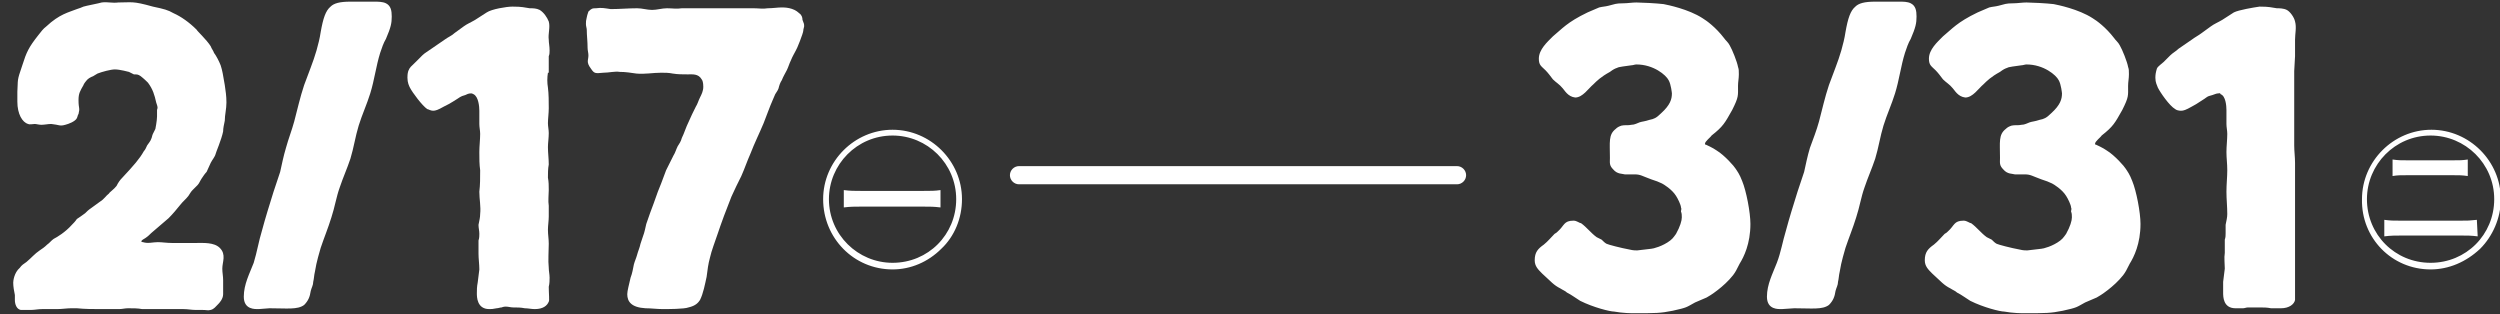
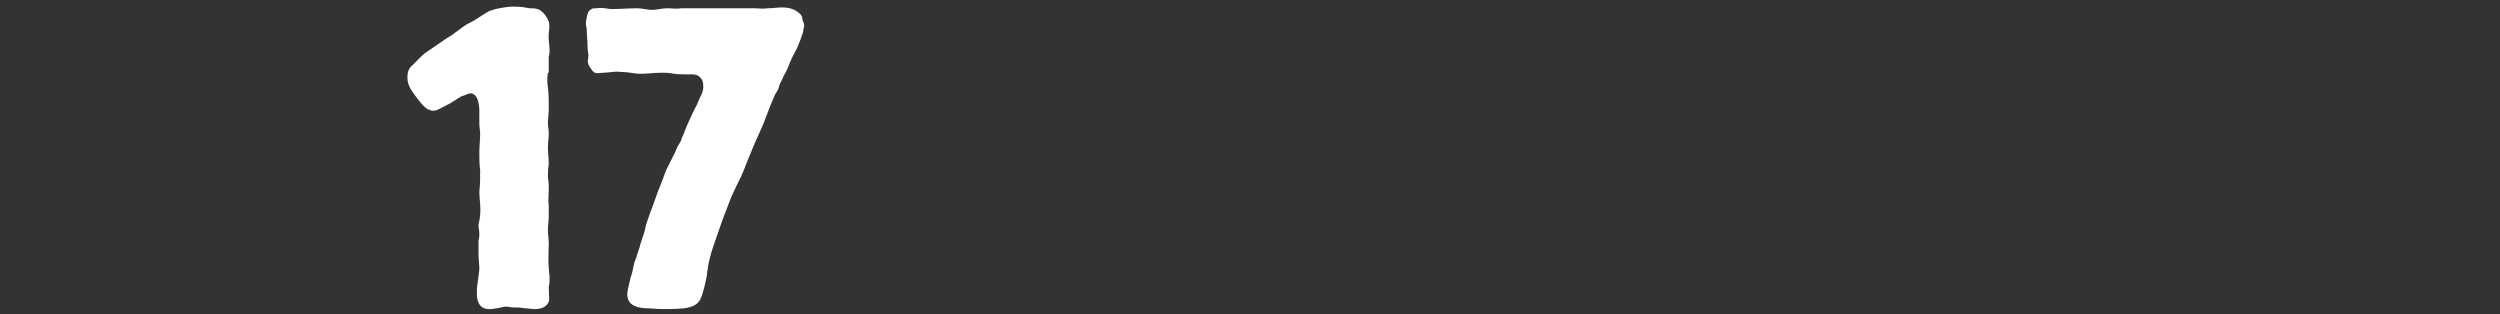
<svg xmlns="http://www.w3.org/2000/svg" version="1.1" id="圖層_1" x="0px" y="0px" viewBox="0 0 302.5 38" style="enable-background:new 0 0 302.5 38;" xml:space="preserve">
  <rect x="0" y="0" width="302.5" height="38" fill="#333333" stroke="none" />
  <style type="text/css">
	.st0{fill:#FFFFFF;}
</style>
  <g>
    <g>
      <g>
-         <path class="st0" d="M286.4,24.1c0-4.2,3.4-7.7,7.7-7.7c4.2,0,7.7,3.4,7.7,7.7s-3.4,7.7-7.7,7.7     C289.8,31.8,286.4,28.4,286.4,24.1 M294.1,32.6c2.2,0,4.3-0.9,6-2.5c1.5-1.5,2.5-3.7,2.5-6c0-4.6-3.8-8.4-8.4-8.4     c-4.6,0-8.4,3.8-8.4,8.4C285.7,28.8,289.4,32.6,294.1,32.6 M299.7,26.6c-0.9,0.1-1.1,0.1-2,0.1h-7.2c-1,0-1.2,0-2-0.1v2     c0.8-0.1,1.3-0.1,2.1-0.1h7.2c0.8,0,1.2,0,2,0.1L299.7,26.6L299.7,26.6z M289.5,21.3c0.6-0.1,0.9-0.1,1.9-0.1h5.3     c0.9,0,1.2,0,1.9,0.1v-2c-0.7,0.1-0.9,0.1-1.9,0.1h-5.3c-0.9,0-1.2,0-1.9-0.1L289.5,21.3L289.5,21.3z M277.7,6.8     c0-0.3,0-0.5,0-0.7c0-0.4,0-0.8,0-1.3c0-0.7,0.2-1.5,0-2.2c-0.1-0.5-0.6-1.2-1-1.4C276.3,1,275.8,1,275.5,1     c-0.7-0.1-0.9-0.2-2.1-0.2c-0.7,0.1-2.5,0.4-3.1,0.7c-0.5,0.3-0.9,0.6-1.4,0.9c-0.5,0.3-1,0.5-1.4,0.8c-0.4,0.3-0.7,0.5-1.1,0.8     c-0.4,0.3-0.8,0.5-1.2,0.8l-1.6,1.1c-0.3,0.3-0.7,0.5-1,0.8l-0.8,0.8c-0.7,0.6-0.8,0.6-0.9,1.1c-0.1,0.4-0.1,0.7-0.1,0.8     c0,0.6,0.2,0.9,0.3,1.2c0.3,0.6,1.4,2.2,2.1,2.6c0.1,0.1,0.4,0.2,0.7,0.2s0.6-0.1,1.3-0.5c0.4-0.2,0.7-0.4,1-0.6     c1-0.6,0.7-0.6,1.5-0.8c0.3-0.1,0.5-0.2,0.7-0.2c0.2,0,0.2-0.1,0.3,0.1c0.6,0.2,0.7,1.4,0.7,1.9V15c0,0.4,0.1,0.8,0.1,1.2     c0,0.7-0.1,1.5-0.1,2.2c0,0.7,0.1,1.4,0.1,2.2c0,0.8-0.1,1.7-0.1,2.6c0,0.9,0.1,1.8,0.1,2.7c0,0.4-0.1,0.8-0.2,1.3     c0,0.3,0,0.7,0,1c0,0.3,0,0.5-0.1,0.8v1.6c-0.1,0.6,0,1.3,0,1.9l-0.2,1.6c0,0.4,0,0.8,0,1.3s0,1.9,1.5,1.9c0.3,0,0.4,0,0.9,0     c0.2,0,0.4-0.1,0.6-0.1c0.2,0,0.5,0,0.5,0c0.3,0,0.6,0,0.9,0c0.5,0,0.9,0,1.4,0.1c0.4,0,0.8,0,1.2,0c1,0,1.6-0.5,1.7-1     c0-0.2,0-1,0-1.8c0-0.4,0-0.7,0-1c0-0.4,0-0.8,0-1.2c0-1,0-2,0-2.9c0-0.6,0-1.2,0-1.7c0-0.5,0-1,0-1.6v-1.3c0-0.6,0-1.3,0-2     c0-0.5,0-1,0-1.5c0-0.5,0-1,0-1.6c0-0.7-0.1-1.4-0.1-2.1c0-0.5,0-1.1,0-1.7c0-0.4,0-0.7,0-1.2c0-0.6,0-1.2,0-1.8     c0-0.8,0-1.7,0-2.5c0-0.6,0-1.2,0-1.8L277.7,6.8L277.7,6.8z M245.2,0.3c-0.5,0-1.1,0.1-1.6,0.1c-0.9,0-1,0.1-1.8,0.3     c-0.4,0.1-0.7,0.1-1.1,0.2c-0.5,0.2-0.9,0.4-1.4,0.6c-2.5,1.2-3.1,2-4.2,2.9c-0.7,0.7-1.7,1.6-1.7,2.7c0,0.8,0.3,0.9,0.8,1.4     c0.3,0.3,0.6,0.7,0.9,1.1c0.4,0.4,0.8,0.6,1.2,1.1c0.2,0.2,0.6,1,1.5,1.1c0.9,0,1.6-1.1,2.2-1.6c0.4-0.4,0.9-0.9,2-1.5     c0.4-0.3,0.6-0.4,0.9-0.5c0.1-0.1,1-0.2,1.7-0.3c0.2,0,0.4-0.1,0.6-0.1c2.1,0,3.6,1.3,3.9,1.9c0.3,0.5,0.4,1.6,0.4,1.6     c0,0.7-0.2,1.4-1.3,2.4c-0.6,0.6-0.9,0.7-1.4,0.8c-0.6,0.2-0.9,0.2-1.2,0.3c-0.3,0.1-0.6,0.3-1,0.3c-0.4,0.1-0.8,0-1.2,0.1     c-0.3,0.1-0.5,0.2-0.7,0.4c-0.9,0.7-0.7,1.6-0.7,3.5c0,0.6-0.1,0.9,0.4,1.4c0.5,0.6,1.1,0.5,1.4,0.6c0.2,0,0.4,0,0.6,0     c0.2,0,0.4,0,0.6,0c0.7,0,0.9,0.2,2,0.6c0.6,0.2,0.9,0.3,1.3,0.5c0.2,0.1,1.2,0.7,1.7,1.5c0.2,0.3,0.6,1.1,0.6,1.4     c0.1,0.2,0,0.3,0,0.5c0.1,0.2,0.1,0.5,0.1,0.7c0,0.4-0.2,1.1-0.7,2c-0.1,0.1-0.3,0.5-0.7,0.8c-0.9,0.7-2.1,1-2.3,1     c-0.1,0-1.6,0.2-1.7,0.2c-0.2,0-0.5,0-0.9-0.1c-1.1-0.2-2.6-0.6-2.8-0.7c-0.2-0.1-0.4-0.3-0.6-0.5c-0.2-0.1-0.4-0.2-0.6-0.3     c-0.7-0.5-1.2-1.2-1.9-1.7c-0.2,0-0.5-0.3-0.9-0.3c-1.2,0-1.1,0.6-1.9,1.3c-0.1,0.1-0.2,0.2-0.4,0.3c-0.4,0.4-0.8,0.9-1.3,1.3     c-0.7,0.5-1.1,0.9-1.1,1.9c0,0.7,0.4,1.1,0.9,1.6c1.1,1,1.4,1.4,2.2,1.8c0.3,0.2,0.6,0.3,0.8,0.5c0.6,0.3,1.1,0.7,1.6,1     c1.6,0.8,3.6,1.3,4.1,1.3c1.1,0.2,2.1,0.2,2.4,0.2c2.7,0,3.2,0,4.7-0.3c1.8-0.4,1.6-0.4,2.7-1c0.5-0.2,0.9-0.4,1.4-0.6     c0.4-0.2,2.1-1.3,3.2-2.7c0.3-0.4,0.4-0.6,0.8-1.4c0.5-0.8,1.3-2.4,1.3-4.8c0-1.4-0.5-4-1-5.2c-0.3-0.8-0.6-1.2-0.8-1.5     c-0.1-0.2-1.3-1.6-2.3-2.2c-0.4-0.3-1.3-0.7-1.3-0.7c-0.1,0-0.1,0-0.1-0.1c0-0.3,0.7-0.8,0.8-1c1.4-1.1,1.6-1.5,2.5-3.1     c0.8-1.6,0.7-1.7,0.7-2.9c0-0.5,0.1-0.9,0.1-1.4c0-0.5,0-0.6-0.1-0.9c-0.1-0.6-0.7-2.1-1-2.6c-0.2-0.4-0.5-0.6-0.7-0.9     c-1-1.3-2.1-2.1-2.6-2.4c-1.7-1.1-4.2-1.6-4.7-1.7C247.7,0.4,245.8,0.3,245.2,0.3 M217.1,37.3c2.1,0,3.4,0.2,4.2-0.4     c0.5-0.5,0.7-1,0.8-1.7c0.1-0.4,0.3-0.7,0.3-1.1c0.1-0.4,0.1-0.8,0.2-1.2c0.2-1.3,0.6-2.5,0.7-2.9c0.4-1.2,0.9-2.4,1.3-3.7     c0.4-1.2,0.6-2.5,1-3.6c0.4-1.2,0.9-2.3,1.3-3.5c0.4-1.3,0.6-2.7,1-4c0.4-1.3,1-2.6,1.4-3.9c0.5-1.6,0.7-3.3,1.2-4.9     c0.2-0.6,0.4-1.2,0.7-1.7c0.6-1.4,0.7-1.9,0.7-2.7c0-0.7-0.1-1.3-0.7-1.6c-0.4-0.2-0.9-0.2-1.4-0.2c-0.9,0-1.9,0-2.9,0     c-1.3,0-2,0.2-2.4,0.6c-0.6,0.5-0.9,1.4-1.2,3.1c-0.1,0.7-0.3,1.5-0.5,2.2c-0.4,1.4-1,2.8-1.5,4.2c-0.5,1.5-0.8,2.9-1.2,4.4     c-0.3,1.1-0.7,2.1-1.1,3.2c-0.3,1-0.5,2-0.7,2.9l-0.8,2.4c-0.5,1.6-1,3.2-1.4,4.7c-0.4,1.3-0.6,2.6-1.1,3.9     c-0.5,1.3-1.2,2.6-1.2,4.1c0,1.6,1.4,1.5,1.8,1.5L217.1,37.3L217.1,37.3z M198,0.3c-0.5,0-1.1,0.1-1.6,0.1c-0.9,0-1,0.1-1.8,0.3     c-0.4,0.1-0.7,0.1-1.1,0.2c-0.5,0.2-0.9,0.4-1.4,0.6c-2.5,1.2-3.1,2-4.2,2.9c-0.7,0.7-1.7,1.6-1.7,2.7c0,0.8,0.3,0.9,0.8,1.4     c0.3,0.3,0.6,0.7,0.9,1.1c0.4,0.4,0.8,0.6,1.2,1.1c0.2,0.2,0.6,1,1.5,1.1c0.9,0,1.6-1.1,2.2-1.6c0.4-0.4,0.9-0.9,2-1.5     c0.4-0.3,0.6-0.4,0.9-0.5c0.1-0.1,1-0.2,1.7-0.3c0.2,0,0.4-0.1,0.6-0.1c2.1,0,3.6,1.3,3.9,1.9c0.3,0.5,0.4,1.6,0.4,1.6     c0,0.7-0.2,1.4-1.3,2.4c-0.6,0.6-0.9,0.7-1.4,0.8c-0.6,0.2-0.9,0.2-1.2,0.3c-0.3,0.1-0.6,0.3-1,0.3c-0.4,0.1-0.8,0-1.2,0.1     c-0.3,0.1-0.5,0.2-0.7,0.4c-0.9,0.7-0.7,1.6-0.7,3.5c0,0.6-0.1,0.9,0.4,1.4c0.5,0.6,1.1,0.5,1.4,0.6c0.2,0,0.4,0,0.6,0     c0.2,0,0.4,0,0.6,0c0.7,0,0.9,0.2,2,0.6c0.6,0.2,0.9,0.3,1.3,0.5c0.2,0.1,1.2,0.7,1.7,1.5c0.2,0.3,0.6,1.1,0.6,1.4     c0.1,0.2,0,0.3,0,0.5c0.1,0.2,0.1,0.5,0.1,0.7c0,0.4-0.2,1.1-0.7,2c-0.1,0.1-0.3,0.5-0.7,0.8c-0.9,0.7-2.1,1-2.3,1     c-0.1,0-1.6,0.2-1.7,0.2c-0.2,0-0.5,0-0.9-0.1c-1.1-0.2-2.6-0.6-2.8-0.7c-0.2-0.1-0.4-0.3-0.6-0.5c-0.2-0.1-0.4-0.2-0.6-0.3     c-0.7-0.5-1.2-1.2-1.9-1.7c-0.2,0-0.5-0.3-0.9-0.3c-1.2,0-1.1,0.6-1.9,1.3c-0.1,0.1-0.2,0.2-0.4,0.3c-0.4,0.4-0.8,0.9-1.3,1.3     c-0.7,0.5-1.1,0.9-1.1,1.9c0,0.7,0.4,1.1,0.9,1.6c1.1,1,1.4,1.4,2.2,1.8c0.3,0.2,0.6,0.3,0.8,0.5c0.6,0.3,1.1,0.7,1.6,1     c1.6,0.8,3.6,1.3,4.1,1.3c1.1,0.2,2.1,0.2,2.4,0.2c2.7,0,3.2,0,4.7-0.3c1.8-0.4,1.6-0.4,2.7-1c0.5-0.2,0.9-0.4,1.4-0.6     c0.4-0.2,2.1-1.3,3.2-2.7c0.3-0.4,0.4-0.6,0.8-1.4c0.5-0.8,1.3-2.4,1.3-4.8c0-1.4-0.5-4-1-5.2c-0.3-0.8-0.6-1.2-0.8-1.5     c-0.1-0.2-1.3-1.6-2.3-2.2c-0.4-0.3-1.3-0.7-1.3-0.7c-0.1,0-0.1,0-0.1-0.1c0-0.3,0.7-0.8,0.8-1c1.4-1.1,1.6-1.5,2.5-3.1     c0.8-1.6,0.7-1.7,0.7-2.9c0-0.5,0.1-0.9,0.1-1.4c0-0.5,0-0.6-0.1-0.9c-0.1-0.6-0.7-2.1-1-2.6c-0.2-0.4-0.5-0.6-0.7-0.9     c-1-1.3-2.1-2.1-2.6-2.4c-1.7-1.1-4.2-1.6-4.7-1.7C200.5,0.4,198.6,0.3,198,0.3 M100.3,24.1c0-4.2,3.4-7.7,7.7-7.7     c4.2,0,7.7,3.4,7.7,7.7s-3.4,7.7-7.7,7.7C103.8,31.8,100.3,28.4,100.3,24.1 M108,32.6c2.2,0,4.3-0.9,5.9-2.5     c1.6-1.5,2.5-3.7,2.5-6c0-4.6-3.8-8.4-8.4-8.4c-4.6,0-8.4,3.8-8.4,8.4C99.6,28.8,103.3,32.6,108,32.6 M113.8,23     c-0.7,0.1-1.1,0.1-2.1,0.1h-7.5c-0.9,0-1.3,0-2.1-0.1v2.1c0.8-0.1,1.3-0.1,2.1-0.1h7.5c0.8,0,1.3,0,2.1,0.1V23z M32.6,37.3     c2.1,0,3.4,0.2,4.2-0.4c0.5-0.5,0.7-1,0.8-1.7c0.1-0.4,0.3-0.7,0.3-1.1c0.1-0.4,0.1-0.8,0.2-1.2c0.2-1.3,0.6-2.5,0.7-2.9     c0.4-1.2,0.9-2.4,1.3-3.7c0.4-1.2,0.6-2.5,1-3.6c0.4-1.2,0.9-2.3,1.3-3.5c0.4-1.3,0.6-2.7,1-4c0.4-1.3,1-2.6,1.4-3.9     c0.5-1.6,0.7-3.3,1.2-4.9c0.2-0.6,0.4-1.2,0.7-1.7c0.6-1.4,0.7-1.9,0.7-2.7c0-0.7-0.1-1.3-0.7-1.6c-0.4-0.2-1-0.2-1.4-0.2     c-1,0-2,0-2.9,0c-1.3,0-2,0.2-2.4,0.6c-0.6,0.5-0.9,1.4-1.2,3.1c-0.1,0.7-0.3,1.5-0.5,2.2c-0.4,1.4-1,2.8-1.5,4.2     c-0.5,1.5-0.8,2.9-1.2,4.4c-0.3,1.1-0.7,2.1-1,3.2c-0.3,1-0.5,2-0.7,2.9l-0.8,2.4c-0.5,1.6-1,3.2-1.4,4.7c-0.4,1.3-0.6,2.6-1,3.9     c-0.5,1.3-1.2,2.6-1.2,4.1c0,1.6,1.4,1.5,1.8,1.5L32.6,37.3L32.6,37.3z M24.4,37.5c0.7,0,0.7,0.1,1.1,0c0.4-0.1,0.6-0.4,0.9-0.7     c0.1-0.1,0.6-0.6,0.6-1.2c0-0.3,0-0.5,0-0.7c0-0.4,0-0.7,0-1c0-0.5-0.1-0.9-0.1-1.4c0-0.8,0.5-1.7-0.3-2.5     c-0.7-0.7-2-0.6-2.9-0.6c-0.4,0-0.9,0-1.3,0c-0.5,0-1.1,0-1.6,0c-0.6,0-1.2-0.1-1.7-0.1c-0.6,0-1.2,0.2-1.8,0     c-0.2,0-0.2-0.1-0.2-0.1c0-0.1,0.3-0.3,0.5-0.4c0.3-0.2,0.5-0.4,0.7-0.6c0.7-0.6,1.4-1.2,2.1-1.8c0.5-0.5,1-1.1,1.4-1.6     c0.3-0.4,0.7-0.7,1-1.1c0.2-0.3,0.3-0.5,0.5-0.7c0.2-0.2,0.4-0.4,0.6-0.6s0.3-0.5,0.5-0.8c0.2-0.3,0.4-0.6,0.6-0.8     c0.2-0.4,0.3-0.7,0.5-1.1c0.2-0.4,0.5-0.7,0.6-1.1c0-0.1,0.7-1.7,0.9-2.7c0-0.4,0.1-0.8,0.2-1.3c0-0.7,0.2-1.4,0.2-2.2     s-0.1-1.4-0.2-2.1c-0.2-1.2-0.3-1.8-0.5-2.4c-0.2-0.5-0.5-1.1-0.8-1.5c-0.1-0.3-0.3-0.5-0.4-0.8c-0.5-0.8-1.7-1.9-1.7-2     C22.9,2.7,21.9,2,21,1.6c-0.7-0.4-1.1-0.5-2.5-0.8C16,0.1,16,0.3,14.3,0.3c-0.7,0.1-1.3-0.1-2,0c-0.3,0.1-1.9,0.4-2.2,0.5     C9.9,0.9,9.6,1,9.3,1.1c-1,0.4-2.1,0.6-3.7,2.1C5.2,3.5,5,3.8,4.6,4.3c-1.1,1.4-1.4,2-1.9,3.6C2,9.9,2.2,9.6,2.1,11.1     c0,0.4,0,0.7,0,1.2c0,1.5,0.6,2.5,1.3,2.7c0.2,0.1,0.6,0,0.8,0C4.4,15,4.7,15.1,5,15.1c0.4,0,0.8-0.1,1.2-0.1     c1,0.1,1,0.3,1.7,0.1c0.4-0.1,1.2-0.4,1.4-0.8c0.1-0.2,0.1-0.4,0.2-0.5c0.2-0.8,0-0.6,0-1.7c0-0.8,0.2-1.1,0.6-1.8     c0-0.1,0.3-0.5,0.5-0.7c0.2-0.2,0.7-0.4,0.7-0.4c0.2-0.1,0.3-0.2,0.5-0.3c0.5-0.2,1.6-0.5,2.1-0.5c0.6,0,1.7,0.3,1.7,0.3     c0.2,0.1,0.4,0.2,0.6,0.3C16.6,9,16.7,9,17,9.2c0.4,0.3,0.8,0.7,0.9,0.8c0.6,0.8,0.8,1.5,1,2.4c0.2,0.6,0.2,0.6,0.1,0.9     c0,0.2,0,0.2,0,0.5v0.3c0,0.5-0.2,1.5-0.2,1.5c-0.1,0.2-0.2,0.4-0.3,0.6c-0.1,0.2-0.1,0.4-0.2,0.6c-0.1,0.3-0.3,0.5-0.5,0.8     c-0.1,0.2-0.2,0.5-0.4,0.7c-0.5,0.9-1.2,1.7-2.6,3.2c-0.3,0.3-0.5,0.6-0.7,1c-0.3,0.4-0.9,0.8-0.9,0.9c-0.4,0.3-0.6,0.7-1.1,1     c-0.4,0.3-0.7,0.5-1.1,0.8c-0.3,0.2-0.5,0.4-0.7,0.6c-0.4,0.3-0.7,0.5-1,0.7c-0.2,0.3-0.4,0.5-0.6,0.7c-0.8,0.9-1.8,1.5-2.2,1.7     c-0.3,0.2-0.5,0.5-0.8,0.7c-0.3,0.3-0.6,0.5-0.9,0.7c-0.6,0.4-1,0.9-1.6,1.4c-0.3,0.2-0.6,0.4-0.8,0.7C1.7,33,1.6,34,1.6,34.2     c0,0.5,0.1,1,0.2,1.5v0.6c0,0.5,0.2,1.1,0.7,1.2c0.2,0,0.5,0,0.7,0c0.2,0,0.4,0,0.6,0c0.4,0,0.8-0.1,1.3-0.1c0.6,0,1.2,0,1.8,0     c0.6,0,1.2-0.1,1.7-0.1h0.7c1,0.1,1.9,0.1,2.9,0.1c0.7,0,1.5,0,2.2,0c0.4,0,0.7-0.1,1.1-0.1c0.6,0,1.2,0,1.7,0.1     c0.8,0,1.6,0,2.4,0c0.9,0,1.7,0,2.6,0c0.5,0,1,0.1,1.4,0.1L24.4,37.5L24.4,37.5z" />
-       </g>
+         </g>
    </g>
    <g>
-       <path class="st0" d="M176.3,22.3h-53c-0.6,0-1.1-0.5-1.1-1.1s0.5-1.1,1.1-1.1h53c0.6,0,1.1,0.5,1.1,1.1S176.9,22.3,176.3,22.3z" />
-     </g>
+       </g>
  </g>
  <g>
    <path class="st0" d="M66.3,8.8c-0.1,0.6-0.1,1.2,0,1.8c0.1,0.8,0.1,1.7,0.1,2.5c0,0.6-0.1,1.3-0.1,1.8c0,0.4,0.1,0.8,0.1,1.2   c0,0.6-0.1,1.2-0.1,1.7c0,0.7,0.1,1.4,0.1,2.1c-0.1,0.5-0.1,1.1-0.1,1.6c0.1,0.5,0.1,1,0.1,1.5c0,0.6-0.1,1.3,0,1.9v1.3   c0,0.5-0.1,1.1-0.1,1.6c0,0.6,0.1,1.1,0.1,1.7c0,0.9-0.1,2,0,2.9c0,0.4,0.1,0.8,0.1,1.2c0,0.3,0,0.7-0.1,1.1c0,0.8,0.1,1.7,0,1.8   c-0.2,0.5-0.7,0.9-1.7,0.9c-0.4,0-0.8-0.1-1.2-0.1c-0.5-0.1-0.9-0.1-1.4-0.1c-0.3,0-0.6-0.1-0.9-0.1c0,0-0.3,0-0.5,0.1   c-0.2,0-0.4,0.1-0.6,0.1c-0.5,0.1-0.6,0.1-0.9,0.1c-1.5,0-1.5-1.5-1.5-1.9s0-0.8,0.1-1.3l0.2-1.6c0-0.6-0.1-1.3-0.1-1.9v-1.6   c0.1-0.3,0.1-0.6,0.1-0.8c0-0.4-0.1-0.7-0.1-1.1c0.1-0.5,0.2-0.9,0.2-1.3c0.1-0.9-0.1-1.8-0.1-2.7c0.1-0.8,0.1-1.7,0.1-2.6   c-0.1-0.7-0.1-1.4-0.1-2.2c0-0.7,0.1-1.5,0.1-2.2c0-0.4-0.1-0.8-0.1-1.2v-1.6c0-0.5-0.1-1.7-0.7-2c-0.2-0.1-0.2-0.1-0.3-0.1   c-0.3,0-0.5,0.1-0.7,0.2c-0.7,0.2-0.5,0.2-1.5,0.8c-0.3,0.2-0.7,0.4-1.1,0.6c-0.7,0.4-1,0.5-1.3,0.5s-0.6-0.2-0.7-0.2   c-0.6-0.4-1.8-2-2.1-2.6c-0.1-0.2-0.3-0.6-0.3-1.2c0-0.1,0-0.5,0.1-0.8c0.2-0.5,0.3-0.5,0.9-1.1l0.8-0.8c0.3-0.3,0.7-0.5,1.1-0.8   l1.6-1.1C54.2,4.5,54.7,4.3,55,4c0.4-0.3,0.7-0.5,1.1-0.8c0.4-0.3,0.9-0.5,1.4-0.8c0.5-0.3,0.9-0.6,1.4-0.9   c0.6-0.4,2.4-0.7,3.1-0.7c1.2,0,1.4,0.1,2.1,0.2C64.5,1,64.9,1,65.3,1.2c0.5,0.3,0.9,0.9,1.1,1.4c0.2,0.7-0.1,1.5,0,2.2   c0,0.4,0.1,0.8,0.1,1.3c0,0.2,0,0.5-0.1,0.7V8.8z" />
    <path class="st0" d="M93.5,12.1c-0.4,0.9-0.7,1.8-1.1,2.8c-0.5,1.2-1.1,2.4-1.6,3.7c-0.4,0.9-0.7,1.8-1.1,2.7   c-0.4,0.8-0.8,1.6-1.2,2.5c-0.6,1.5-1.2,3.1-1.7,4.6c-0.3,0.9-0.7,1.9-0.9,2.8c-0.2,0.7-0.3,1.5-0.4,2.3c-0.2,0.9-0.4,2-0.8,2.8   c-0.2,0.3-0.5,0.7-1.4,0.9c-0.5,0.2-2.5,0.2-3.1,0.2c-0.7,0-1.4-0.1-2.1-0.1c-1.7-0.1-2.2-0.8-2.2-1.7c0-0.4,0.2-1.1,0.4-2   c0.2-0.5,0.3-1.1,0.4-1.6c0.1-0.4,0.3-0.8,0.4-1.2c0.1-0.4,0.3-0.8,0.4-1.3l0.3-0.9c0.2-0.5,0.3-1.1,0.4-1.5   c0.3-0.9,0.6-1.7,0.9-2.5c0.2-0.5,0.3-0.9,0.5-1.4c0.1-0.3,0.3-0.7,0.4-1c0.2-0.5,0.4-1.1,0.6-1.6c0.3-0.6,0.6-1.2,0.9-1.8   c0.2-0.3,0.3-0.7,0.5-1.1c0.2-0.3,0.4-0.6,0.5-1c0.3-0.6,0.5-1.3,0.8-1.9c0.3-0.7,0.6-1.3,0.9-1.9c0.2-0.3,0.3-0.7,0.5-1.1   c0.2-0.4,0.4-0.8,0.4-1.3c0-0.5-0.1-0.8-0.2-0.9c-0.4-0.7-1.1-0.6-1.7-0.6c-0.6,0-1.2,0-1.8-0.1c-0.5-0.1-0.9-0.1-1.4-0.1   c-1,0-2,0.2-3,0.1c-0.7-0.1-1.3-0.2-2-0.2c-0.6-0.1-1.3,0.1-2,0.1c-1,0.1-1.1,0.1-1.5-0.5c-0.6-0.8-0.3-1-0.3-1.6   c0-0.3-0.1-0.6-0.1-0.9c0-0.8-0.1-1.5-0.1-2.2c0-0.2-0.1-0.4-0.1-0.7c0-0.4,0-0.3,0.1-0.8c0-0.1,0.1-0.4,0.2-0.7   C71.6,1,71.7,1,72.1,1c0.7-0.1,1.1,0,1.8,0.1C75,1.1,76,1,77.1,1c0.6,0,1.2,0.2,1.8,0.2c0.6,0,1.2-0.2,1.8-0.2c0.6,0,1.2,0.1,1.8,0   C83,1,83.6,1,84.1,1C85.5,1,86.9,1,88.3,1C89.3,1,90.2,1,91.2,1c0.6,0,1.1,0.1,1.7,0c0.6,0,1.2-0.1,1.7-0.1c0.3,0,1.4,0,2.1,0.7   c0.3,0.2,0.4,0.5,0.4,0.8c0.2,0.5,0.2,0.5,0.2,0.8c0,0.1-0.1,0.3-0.1,0.5C97.2,4,96.4,6,96.3,6.1c-0.2,0.4-0.4,0.7-0.6,1.2   c-0.2,0.4-0.3,0.8-0.5,1.2c-0.2,0.4-0.4,0.7-0.6,1.2c-0.2,0.3-0.3,0.6-0.4,1c-0.1,0.3-0.3,0.5-0.4,0.7L93.5,12.1z" />
  </g>
</svg>